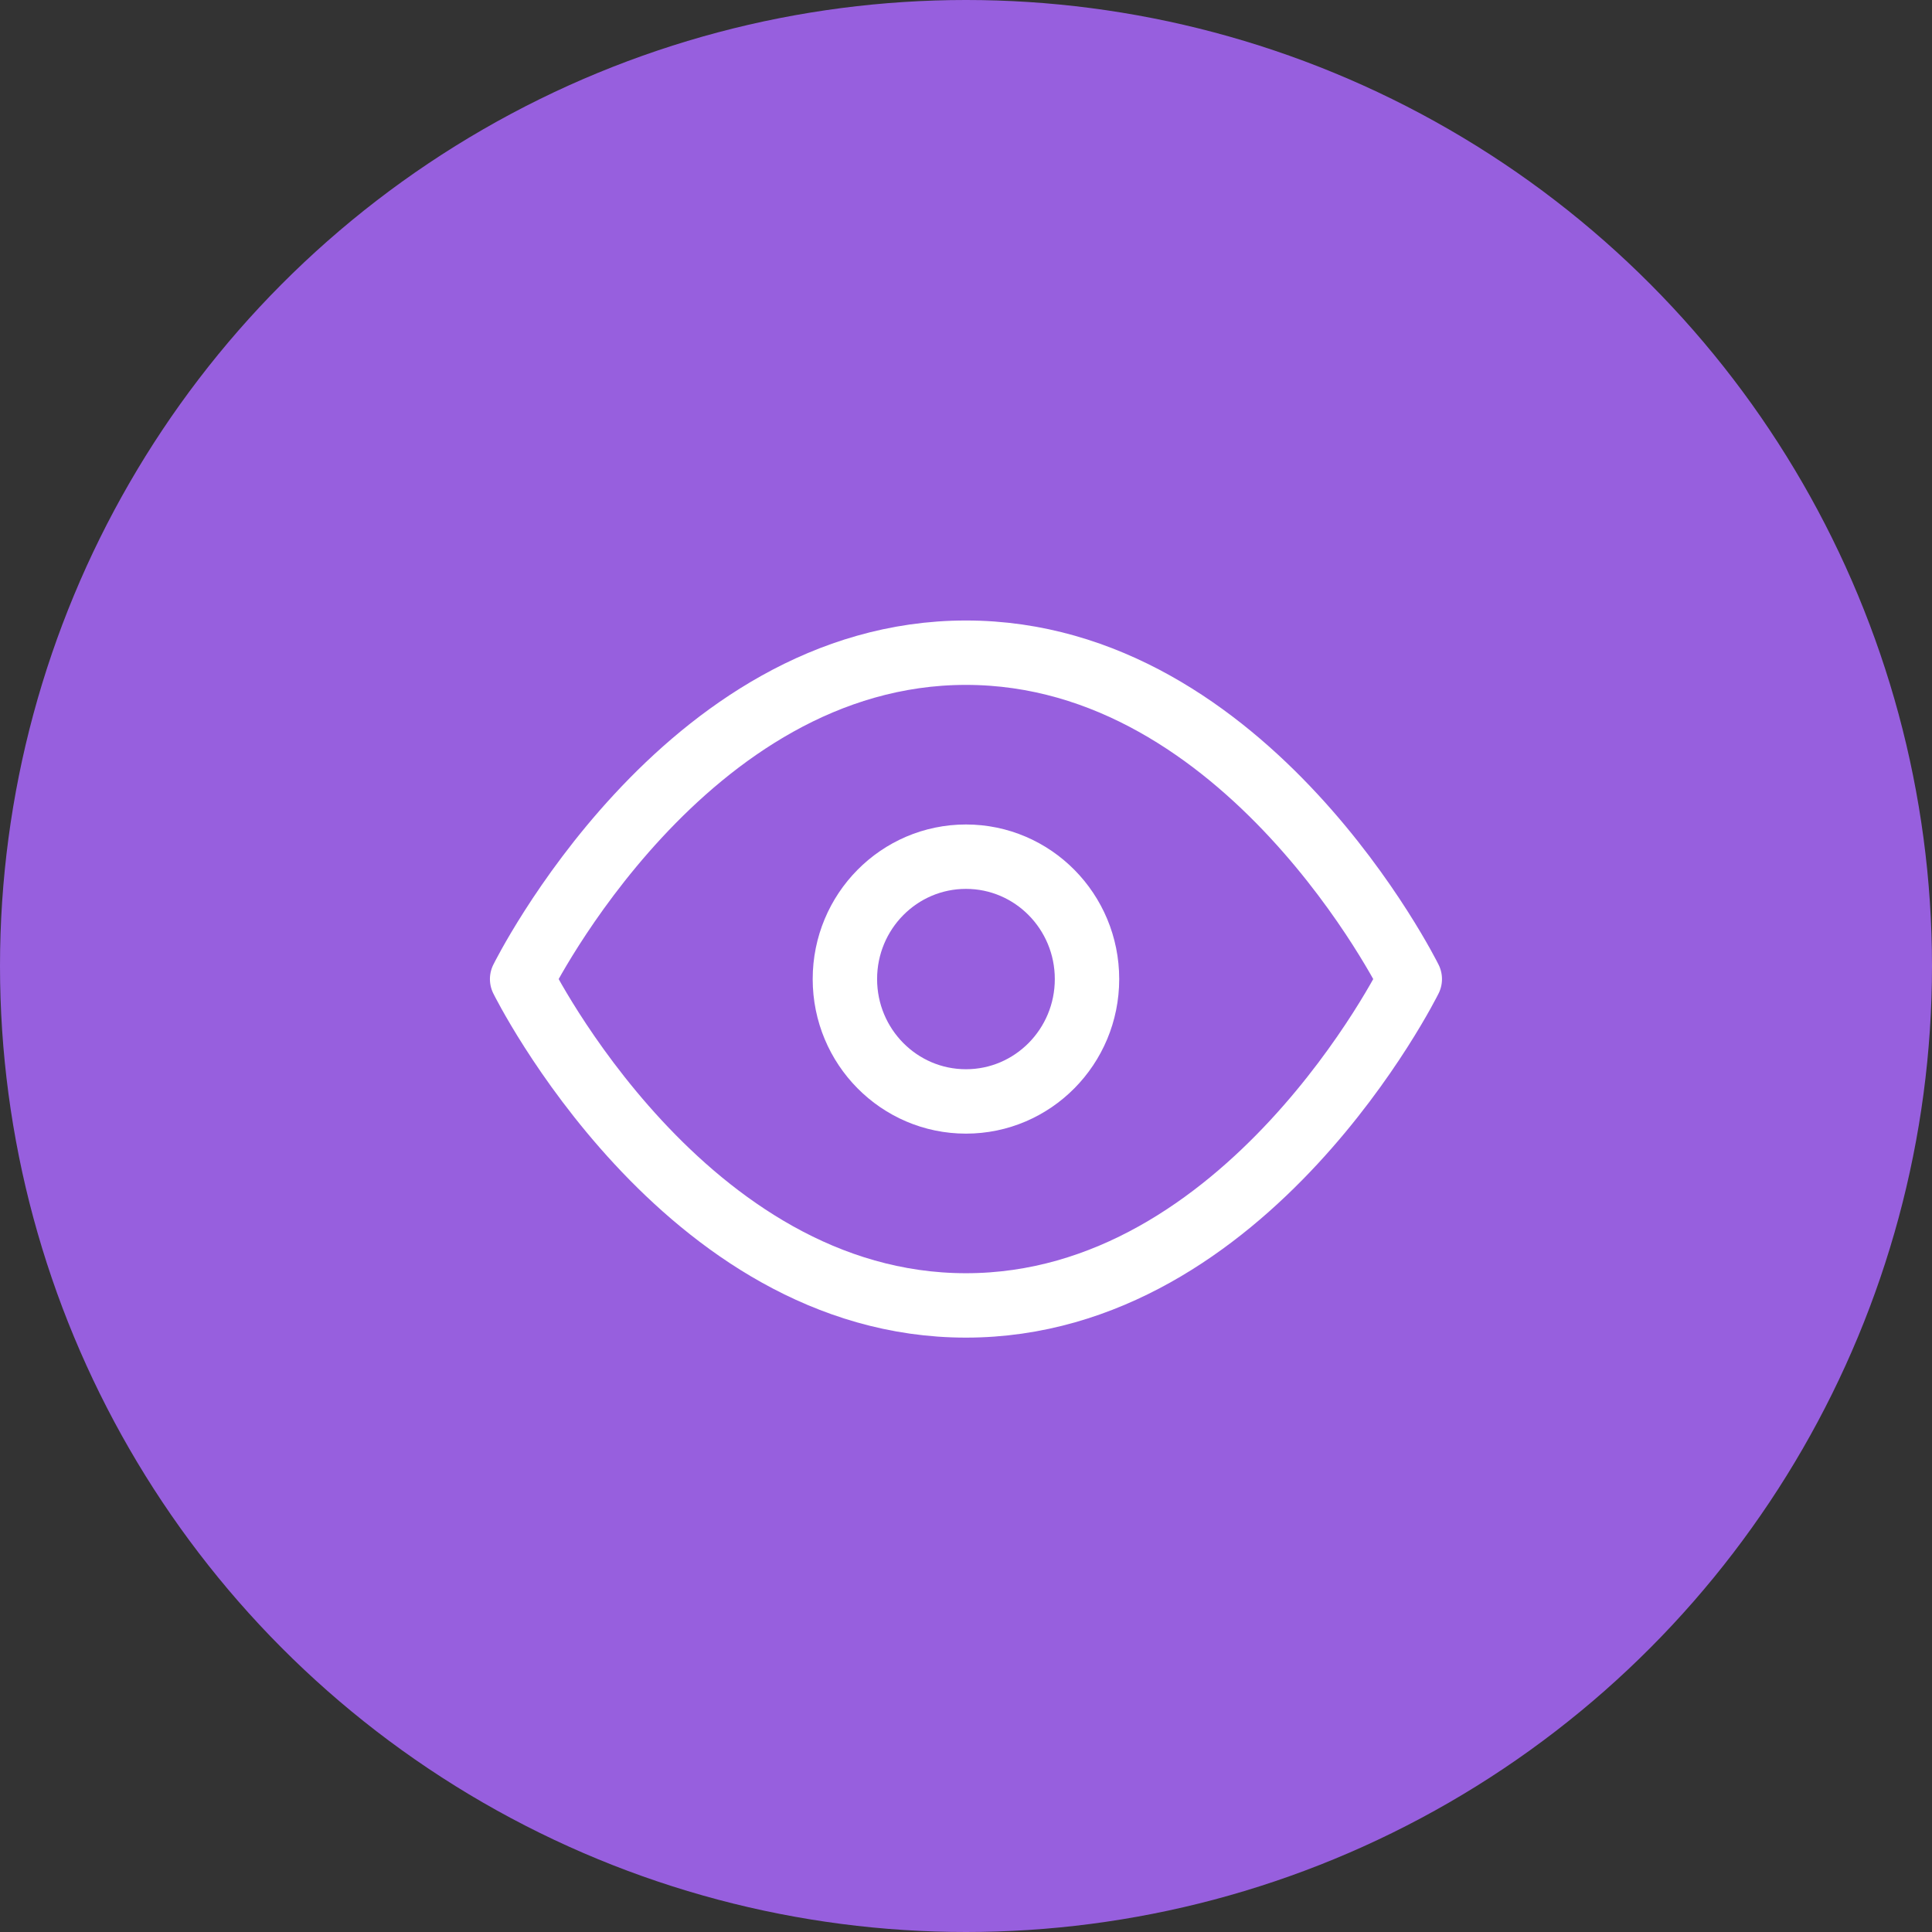
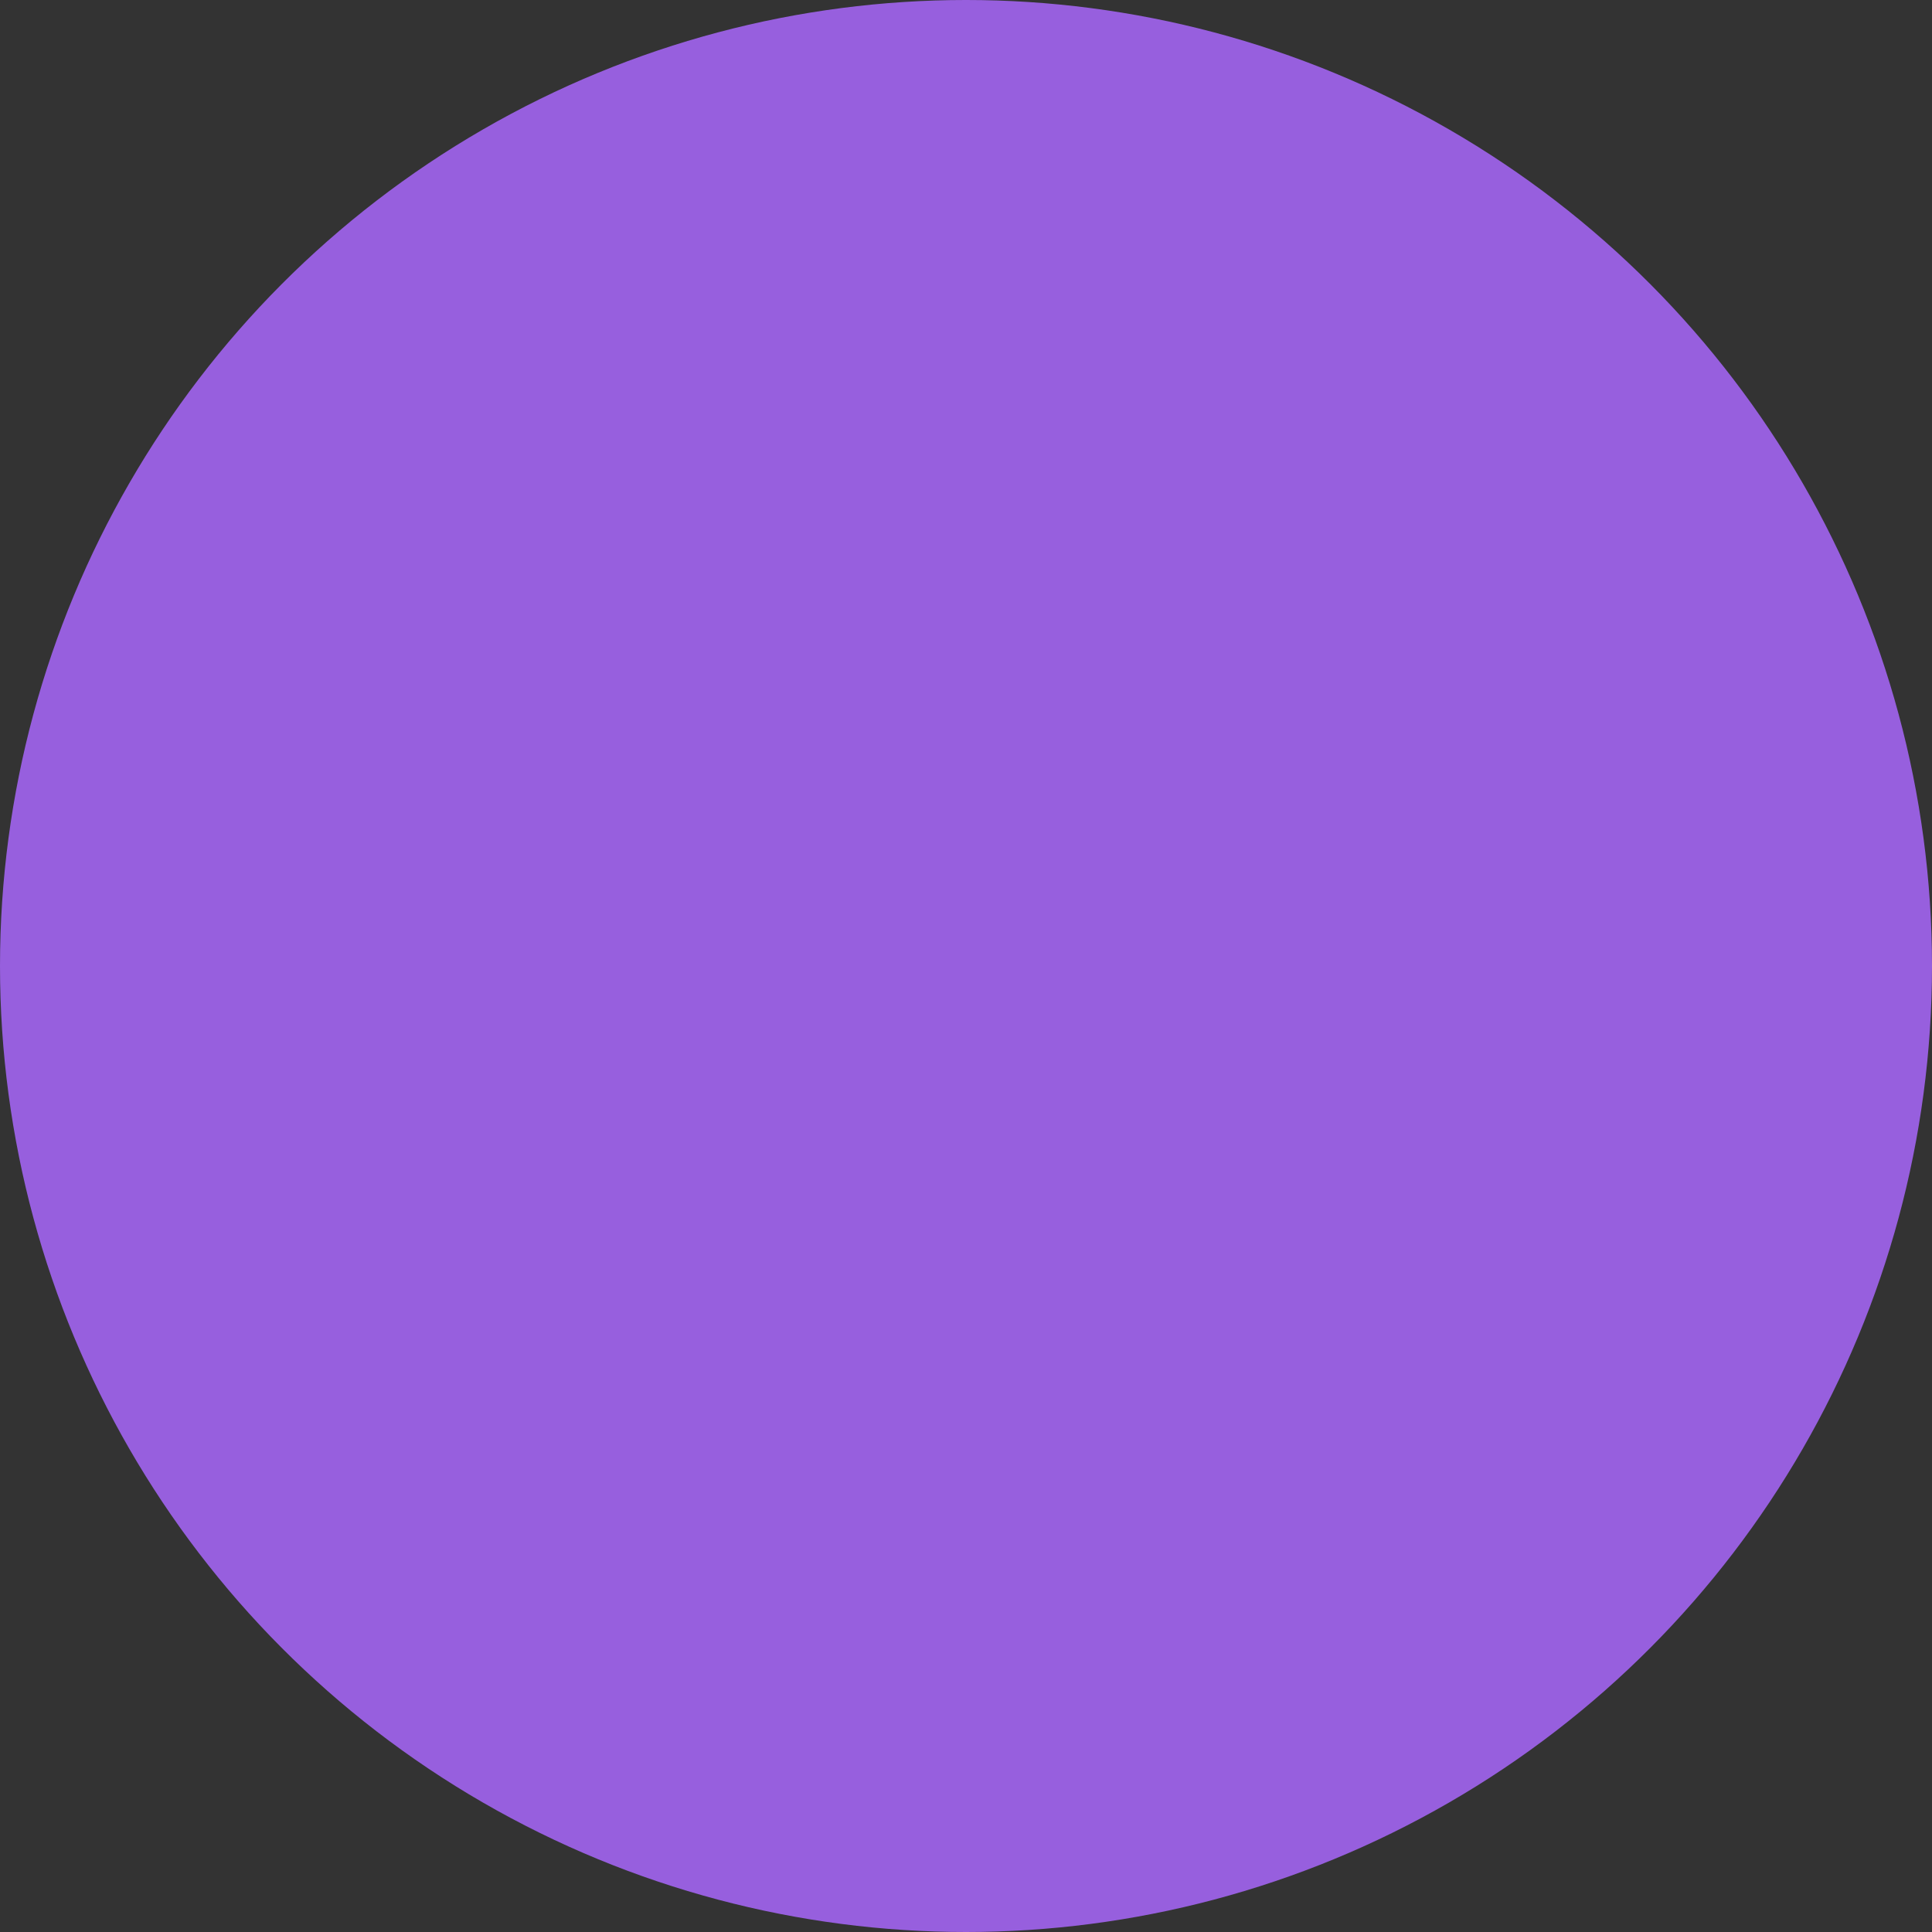
<svg xmlns="http://www.w3.org/2000/svg" width="60" height="60" viewBox="0 0 60 60" fill="none">
  <rect x="0" y="0" width="60" height="60" fill="#333333" stroke="none" />
  <circle cx="30" cy="30" r="30" fill="#975FDE" />
-   <path d="M16.215 30.406C16.215 30.406 21.227 20.27 29.999 20.27C38.77 20.27 43.782 30.406 43.782 30.406C43.782 30.406 38.77 40.541 29.999 40.541C21.227 40.541 16.215 30.406 16.215 30.406Z" stroke="white" stroke-width="2" stroke-linecap="round" stroke-linejoin="round" />
-   <path d="M29.999 34.206C32.075 34.206 33.758 32.505 33.758 30.406C33.758 28.307 32.075 26.605 29.999 26.605C27.922 26.605 26.239 28.307 26.239 30.406C26.239 32.505 27.922 34.206 29.999 34.206Z" stroke="white" stroke-width="2" stroke-linecap="round" stroke-linejoin="round" />
</svg>